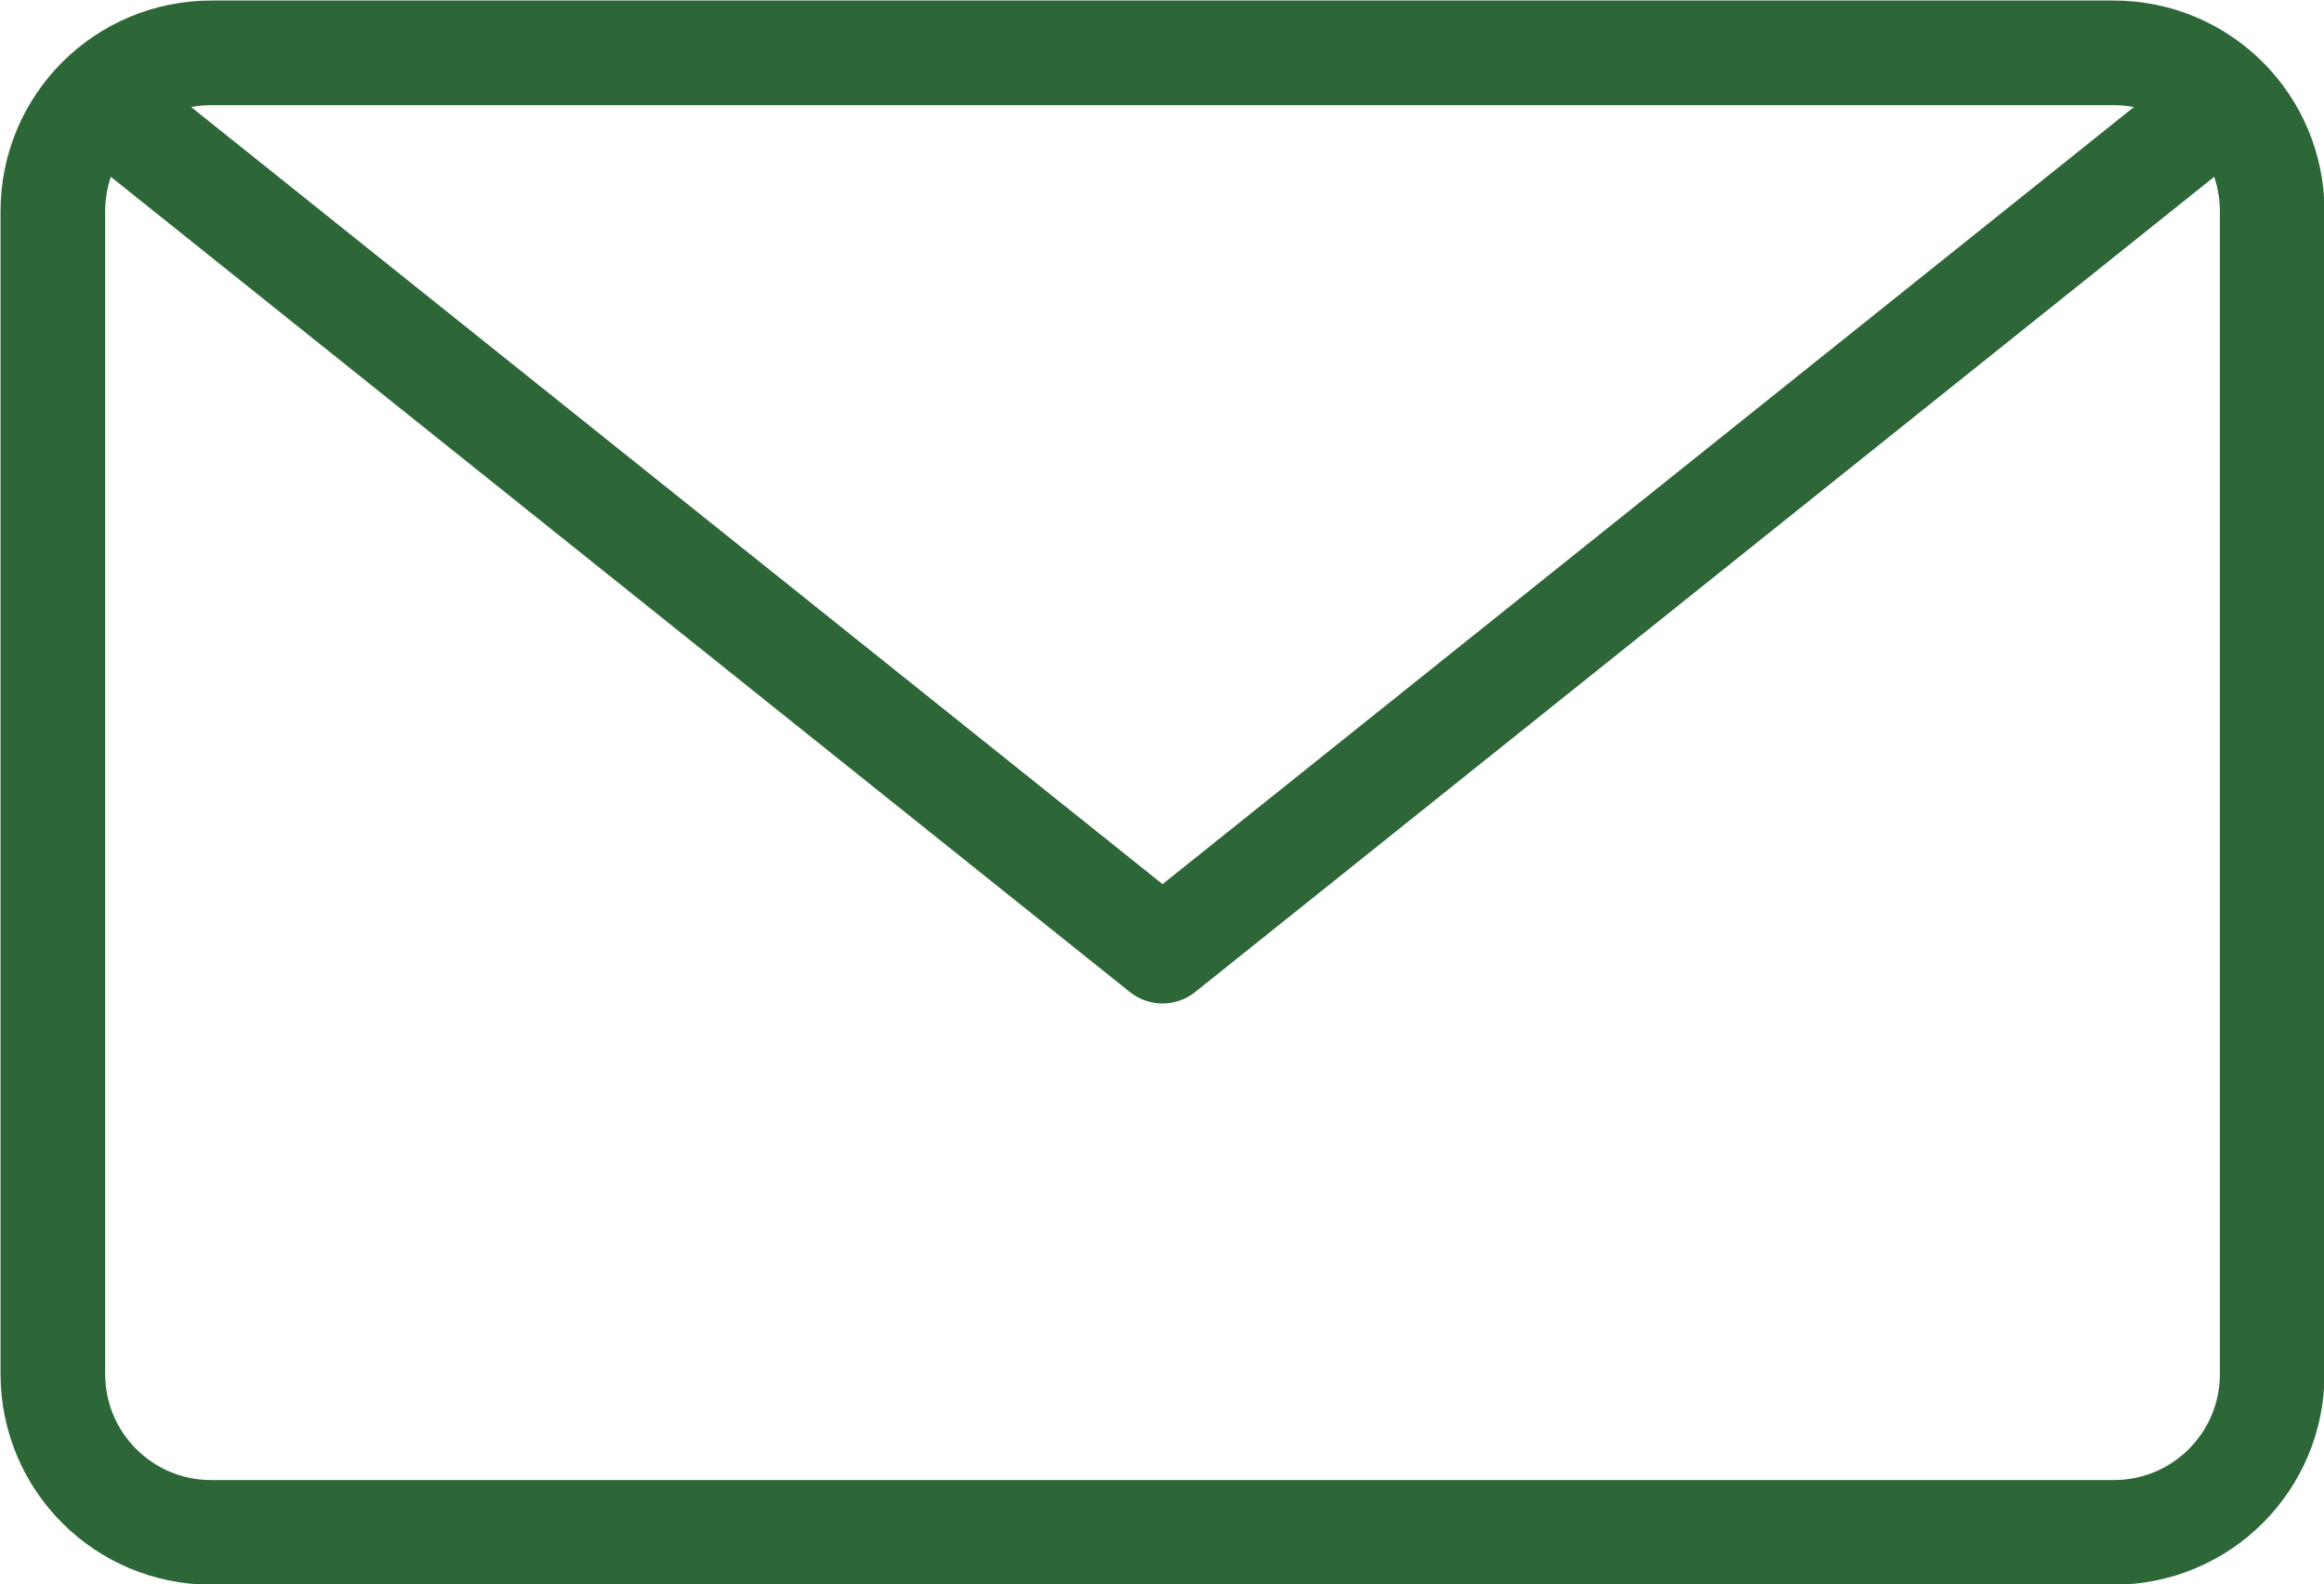
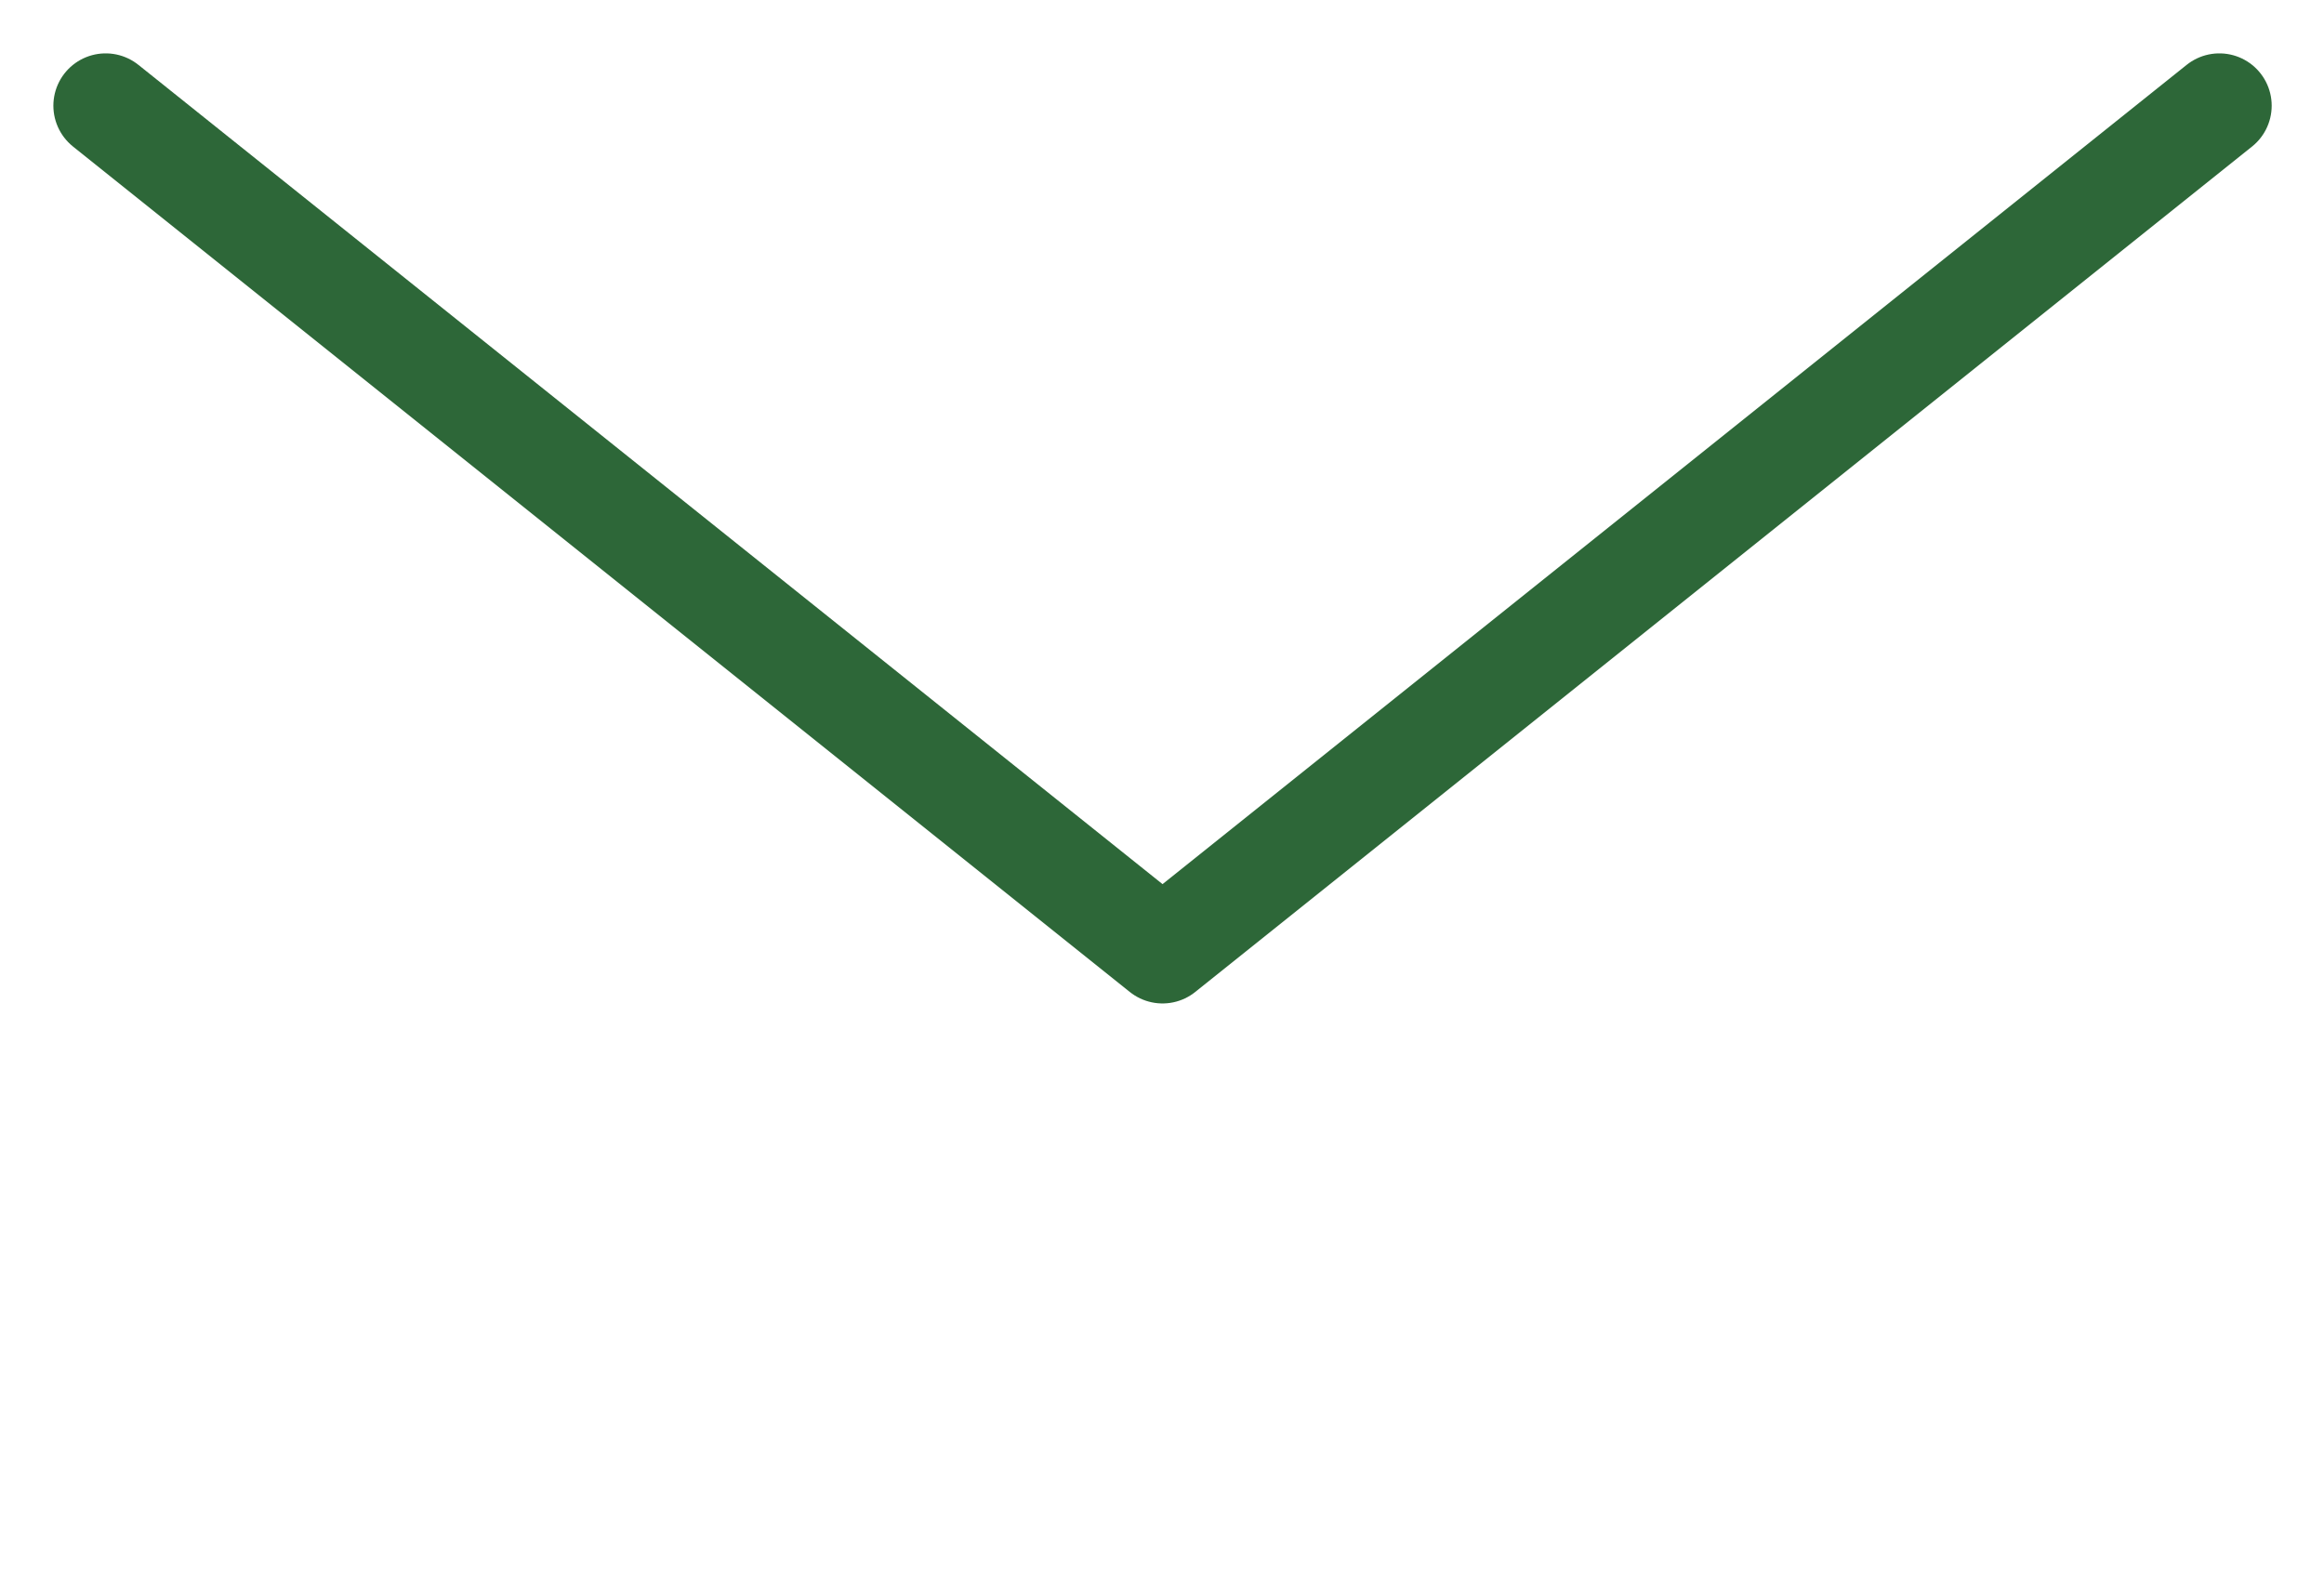
<svg xmlns="http://www.w3.org/2000/svg" id="Layer_2" viewBox="0 0 21.99 14.99">
  <defs>
    <style>.cls-1{fill:none;stroke:#2d6738;stroke-linecap:round;stroke-linejoin:round;stroke-width:.99px;}</style>
  </defs>
  <g id="Layer_1-2">
-     <path class="cls-1" d="M21.5,13c0,.83-.67,1.5-1.5,1.5H2c-.83,0-1.5-.67-1.5-1.5V2C.5,1.17,1.17.5,2,.5h18c.83,0,1.5.67,1.5,1.5v11Z" />
    <path class="cls-1" d="M21,1l-10,8L1,1" />
  </g>
</svg>